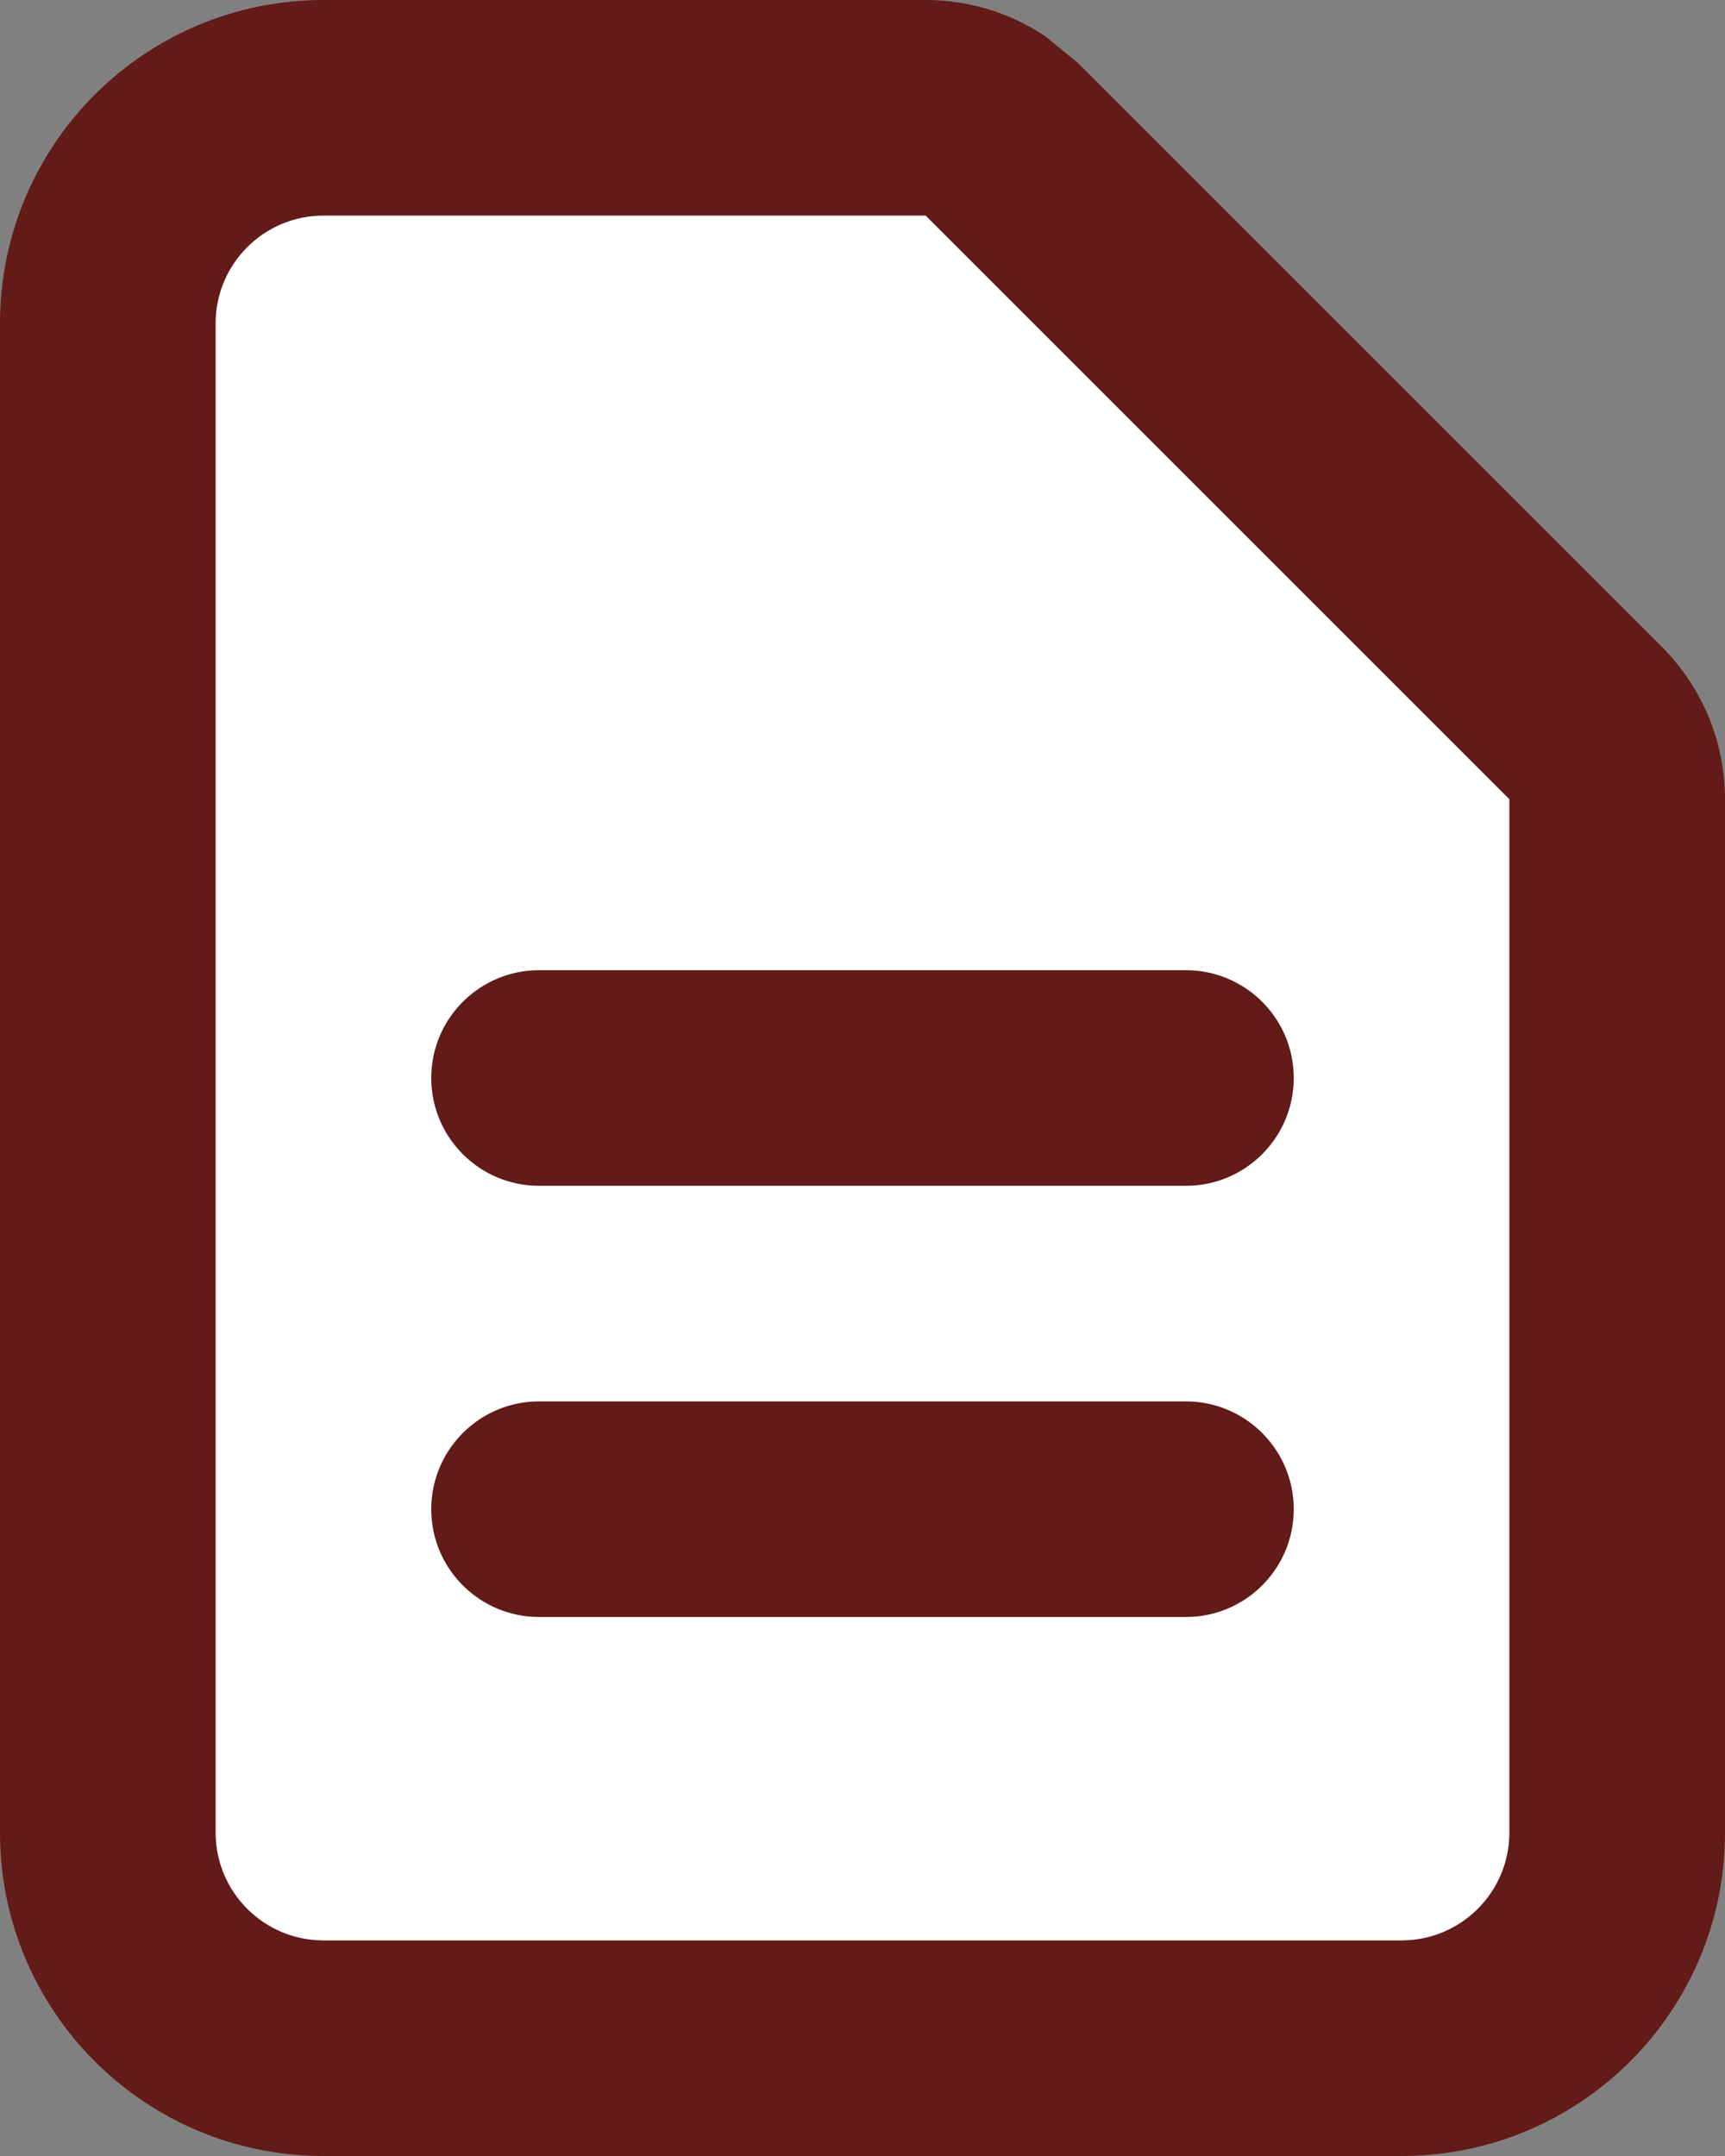
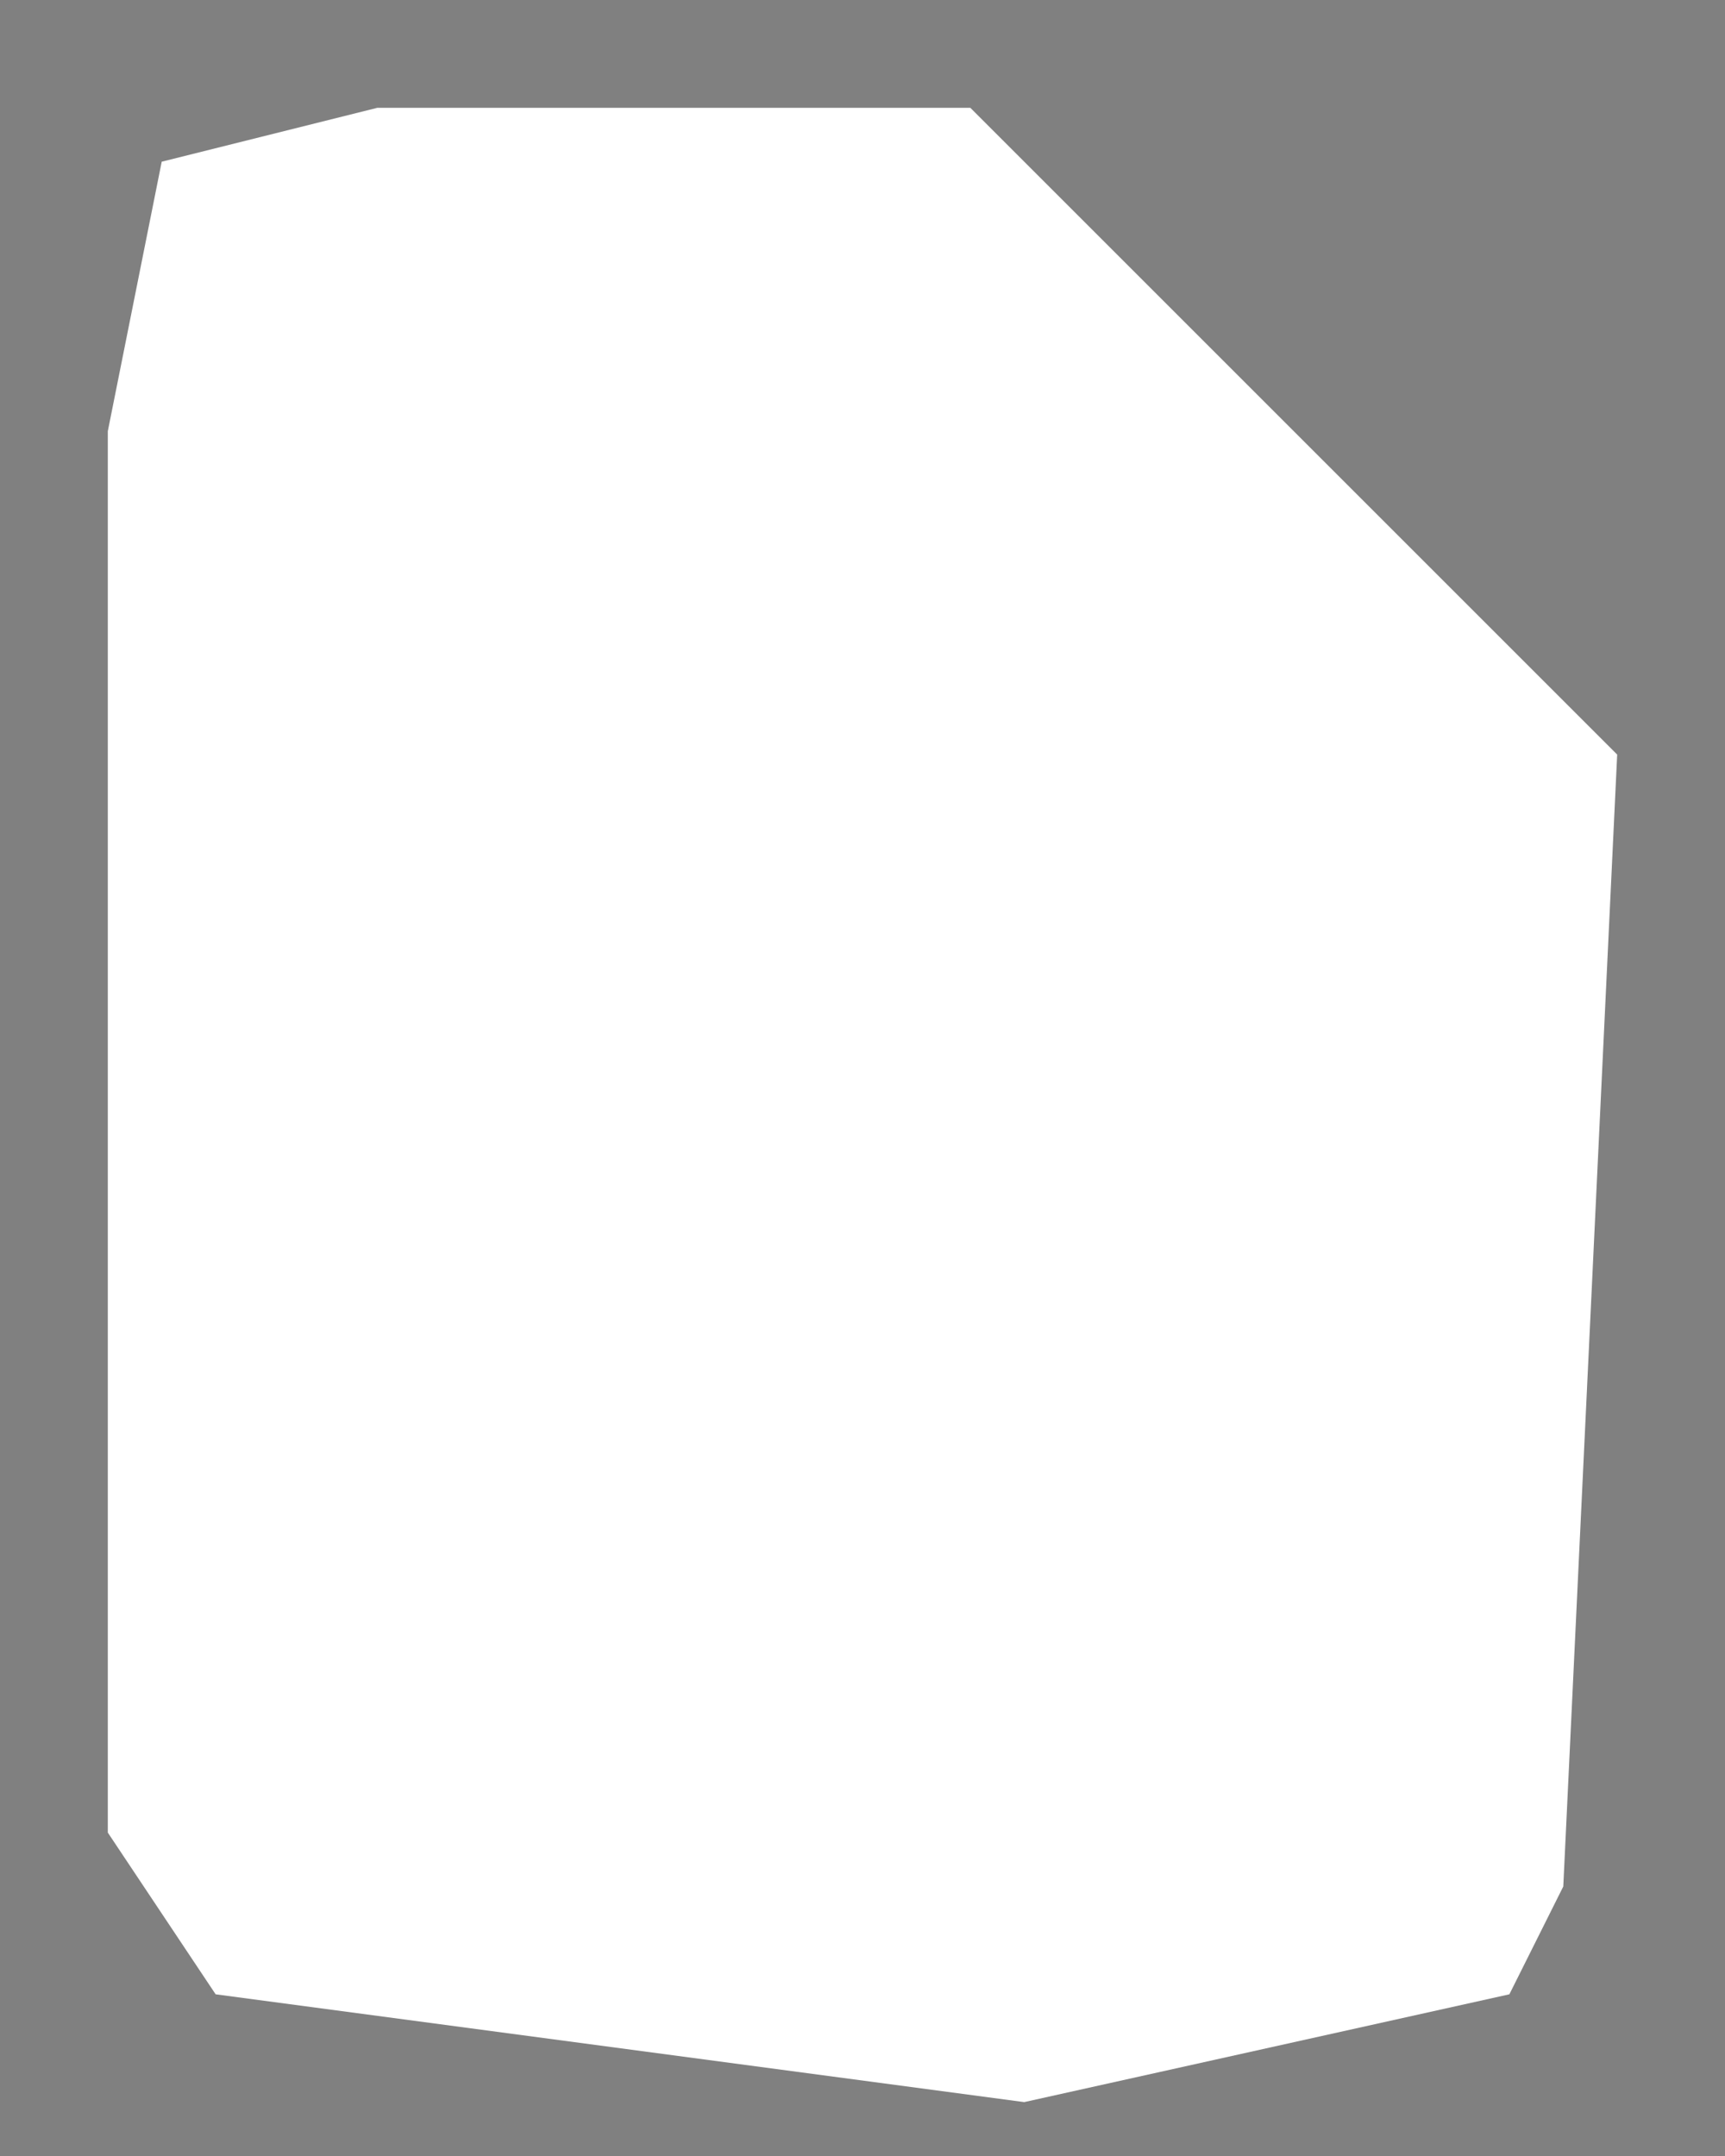
<svg xmlns="http://www.w3.org/2000/svg" width="100%" height="100%" viewBox="0 0 32 40" version="1.1" xml:space="preserve" style="fill-rule:evenodd;clip-rule:evenodd;stroke-linejoin:round;stroke-miterlimit:2;">
  <rect x="0" y="0" width="32" height="40" fill="#808080" stroke="none" />
  <path d="M7,2L3,3L2,8L2,34L4,37L19,39L28,37L29,35L30,14L18,2L7,2Z" style="fill:white;" />
  <g transform="matrix(2,0,0,2,-8,-4)">
-     <path d="M17,22L7,22C5.343,22 4,20.657 4,19L4,5C4,3.343 5.343,2 7,2L12.586,2C12.851,2 13.111,2.053 13.351,2.152C13.471,2.202 13.587,2.264 13.695,2.336L14,2.586L19.414,8C19.789,8.375 20,8.884 20,9.414L20,19C20,20.657 18.657,22 17,22ZM17,20C17.552,20 18,19.552 18,19L18,9.414L12.586,4L7,4C6.448,4 6,4.448 6,5L6,19C6,19.552 6.448,20 7,20L17,20ZM9,13C8.448,13 8,12.552 8,12C8,11.448 8.448,11 9,11L15,11C15.552,11 16,11.448 16,12C16,12.552 15.552,13 15,13L9,13ZM9,17C8.448,17 8,16.552 8,16C8,15.448 8.448,15 9,15L15,15C15.552,15 16,15.448 16,16C16,16.552 15.552,17 15,17L9,17Z" style="fill:rgb(98,27,24);" />
-   </g>
+     </g>
</svg>